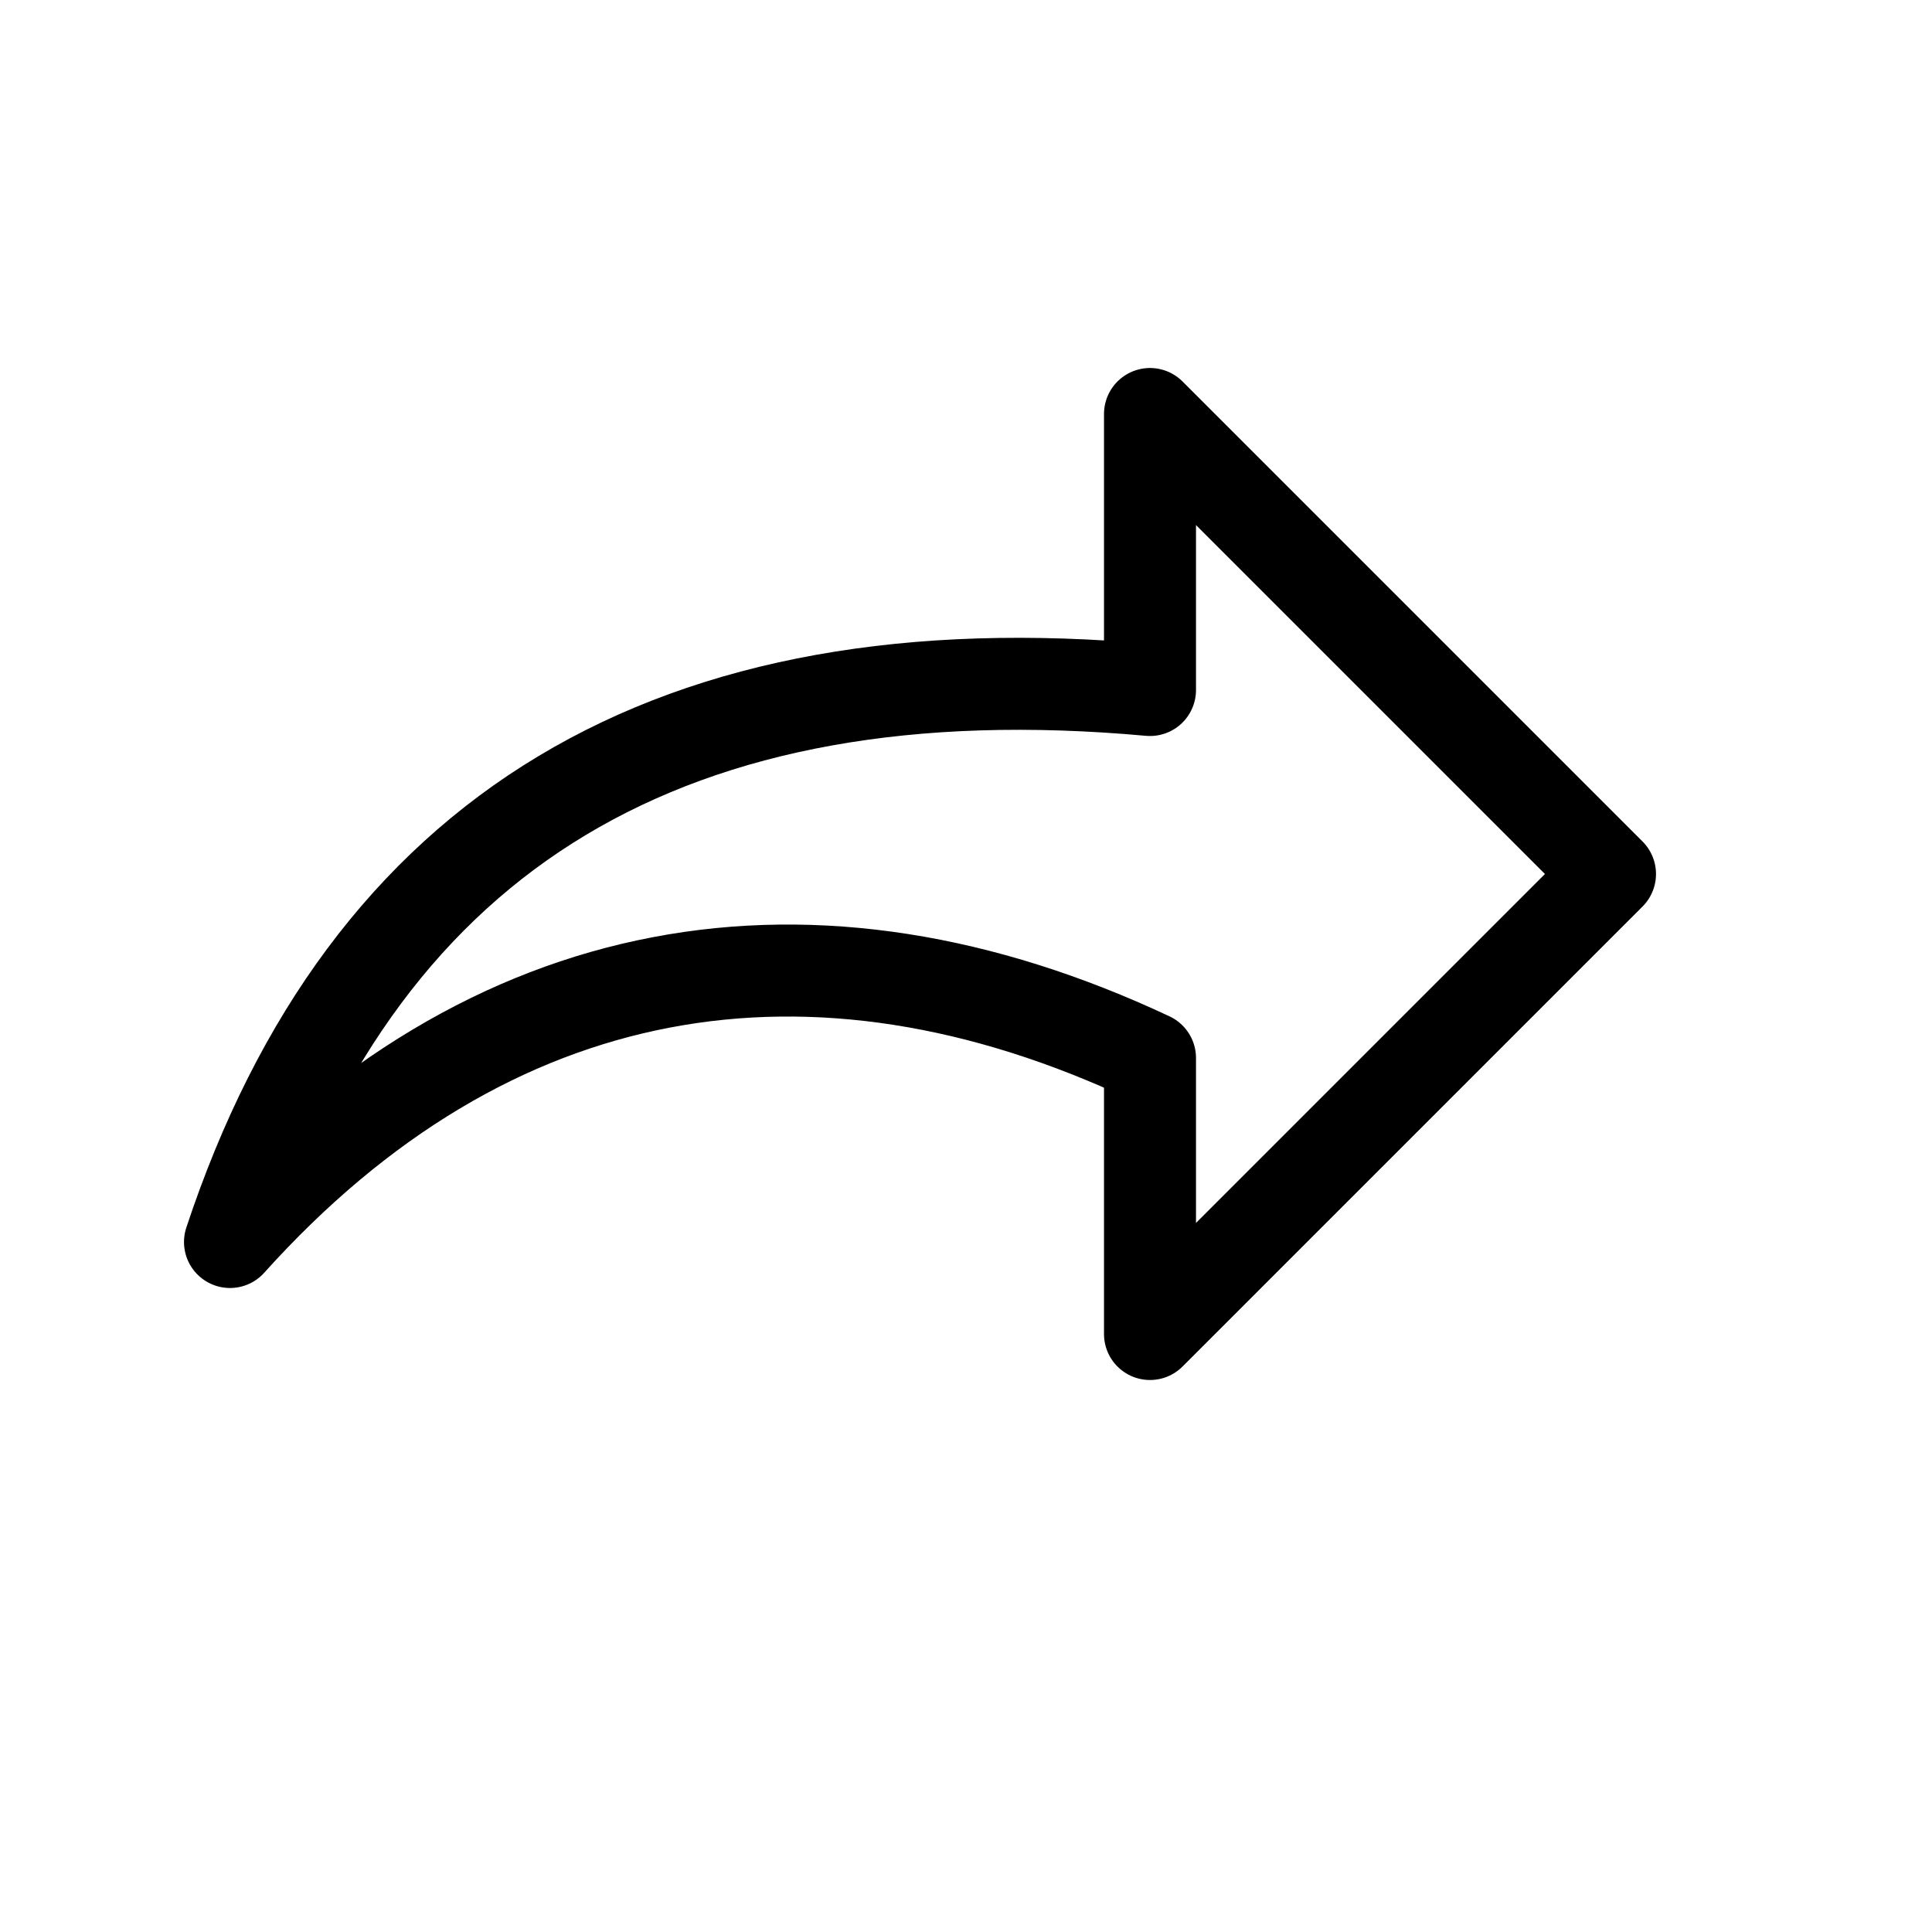
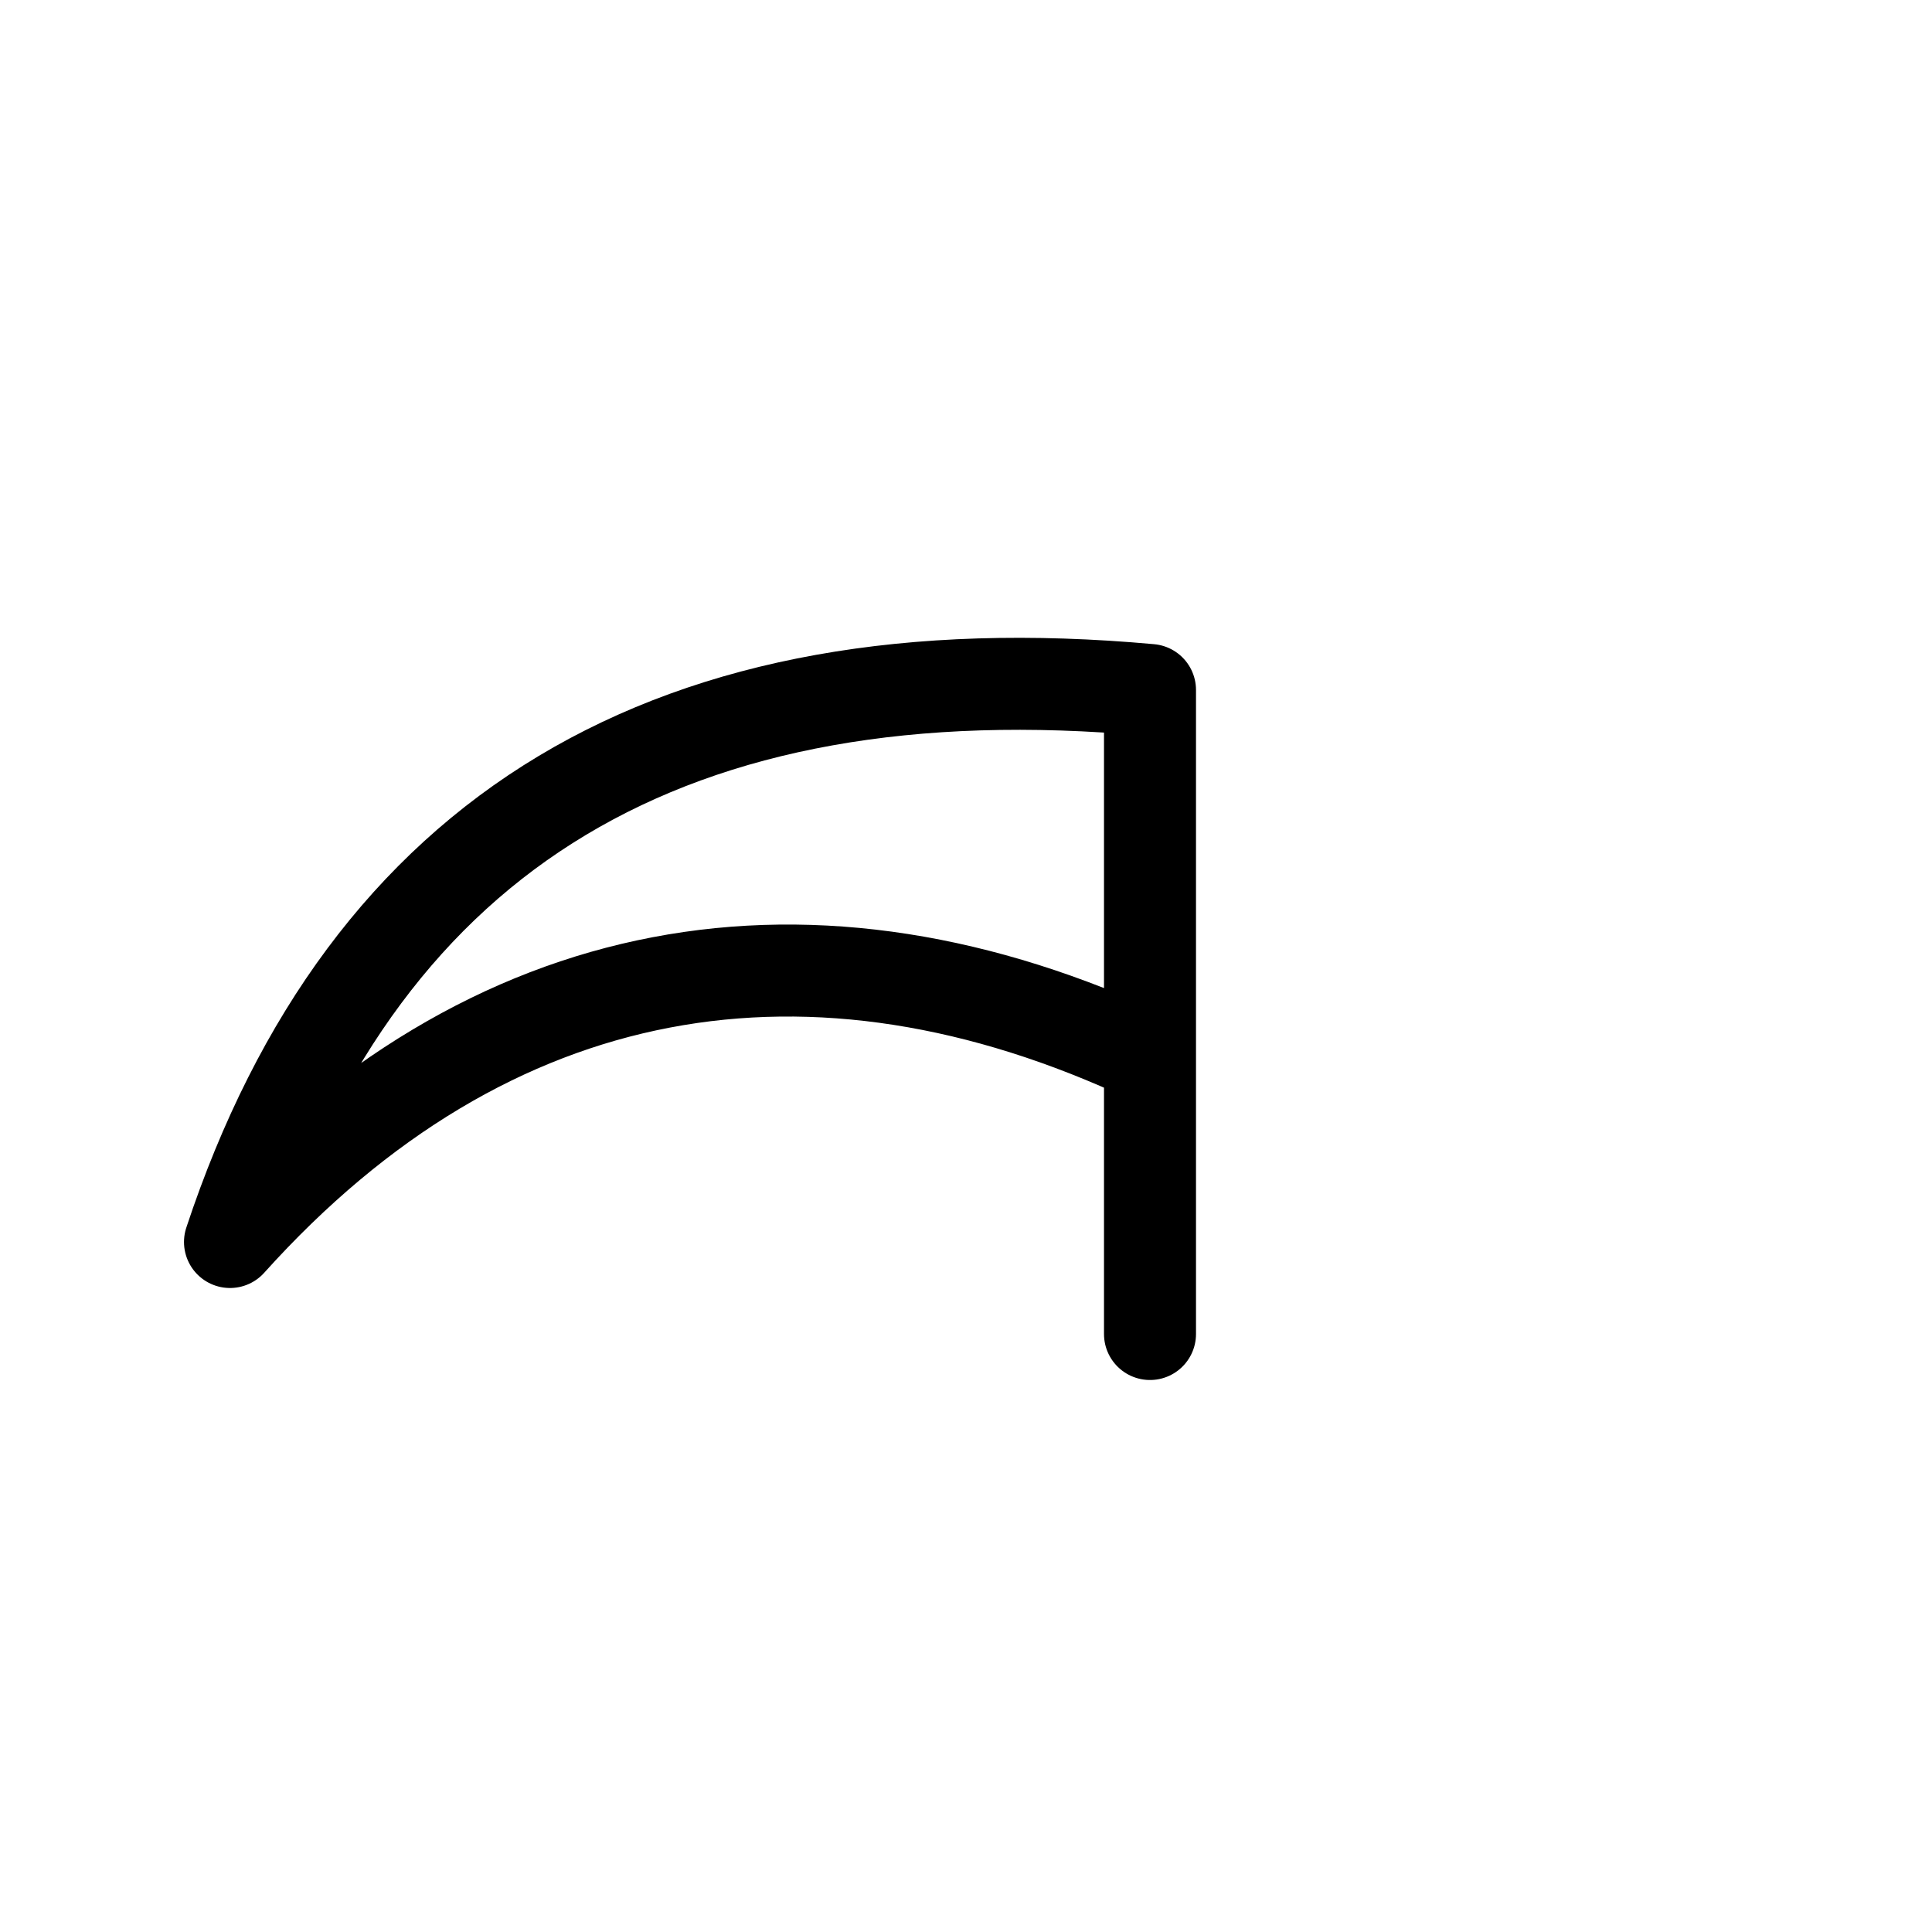
<svg xmlns="http://www.w3.org/2000/svg" height="21" viewBox="0 0 21 21" width="21">
-   <path d="m10.605 3.368c-5.185-.471-8.519 1.529-10 6 2.825-3.14 6.342-3.718 10-2v3l5-5-5-5z" fill="none" stroke="currentColor" stroke-linecap="round" stroke-linejoin="round" transform="translate(1.895 4.132)" />
+   <path d="m10.605 3.368c-5.185-.471-8.519 1.529-10 6 2.825-3.14 6.342-3.718 10-2v3z" fill="none" stroke="currentColor" stroke-linecap="round" stroke-linejoin="round" transform="translate(1.895 4.132)" />
</svg>